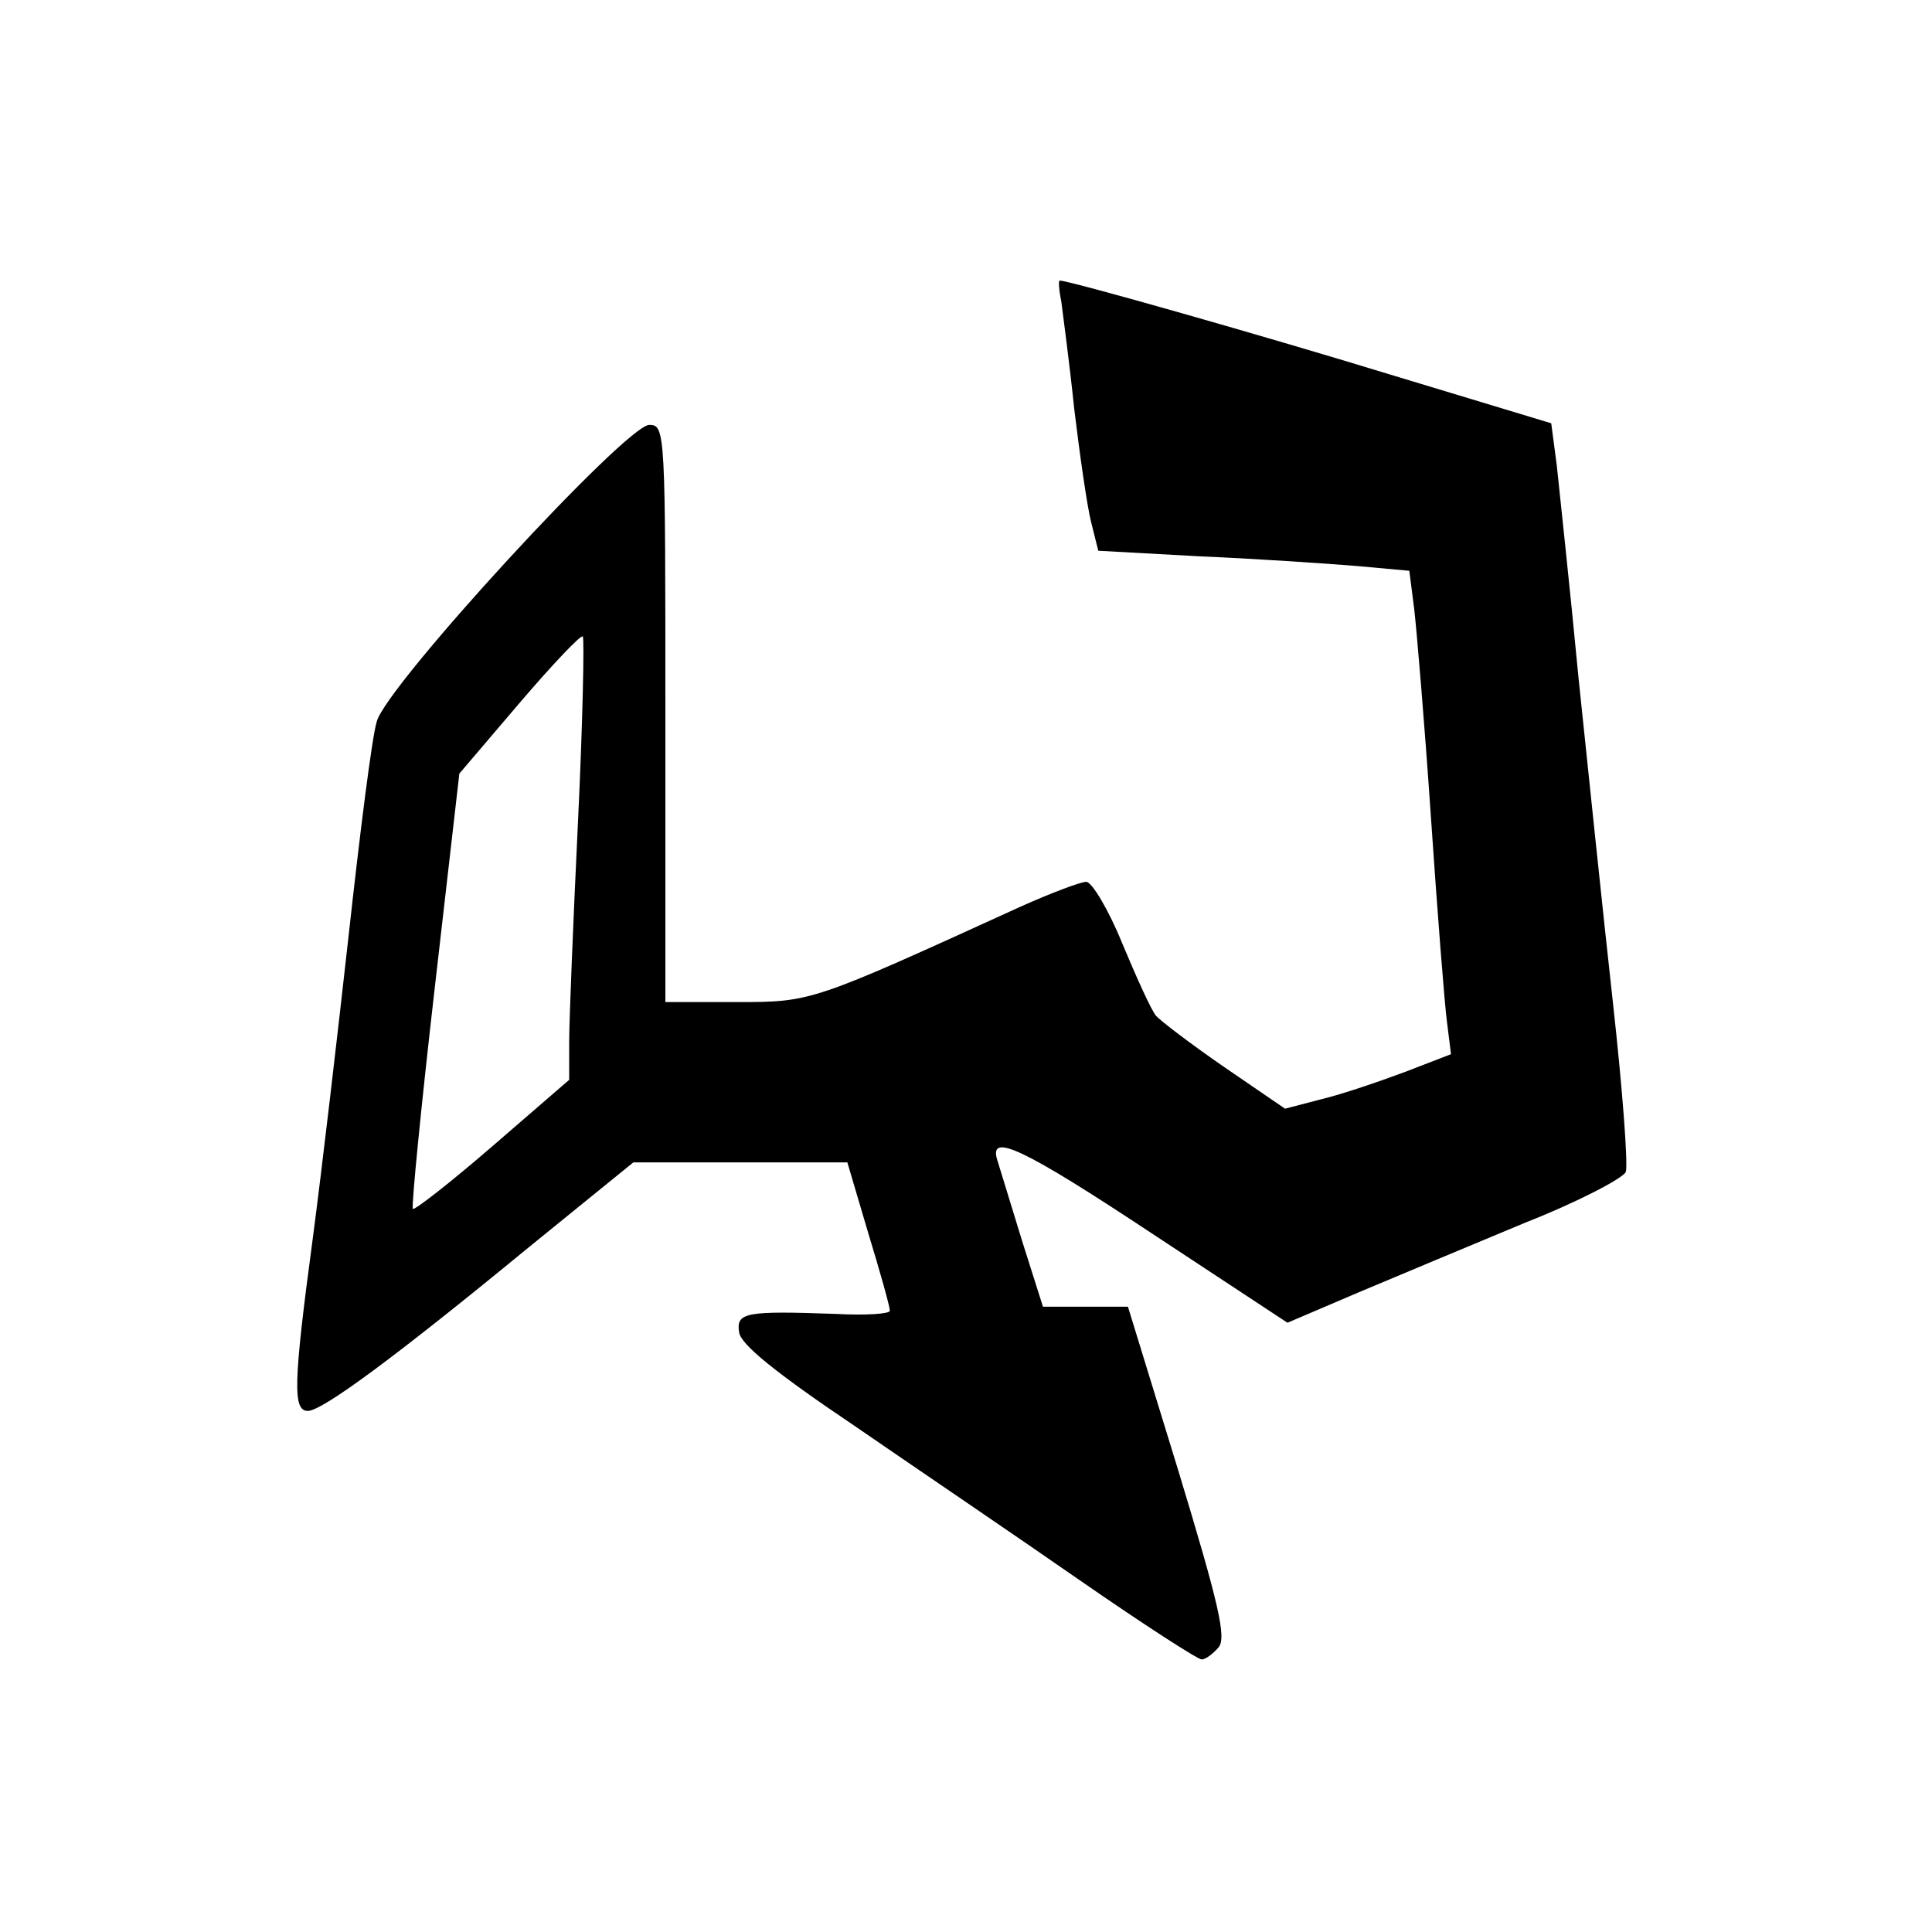
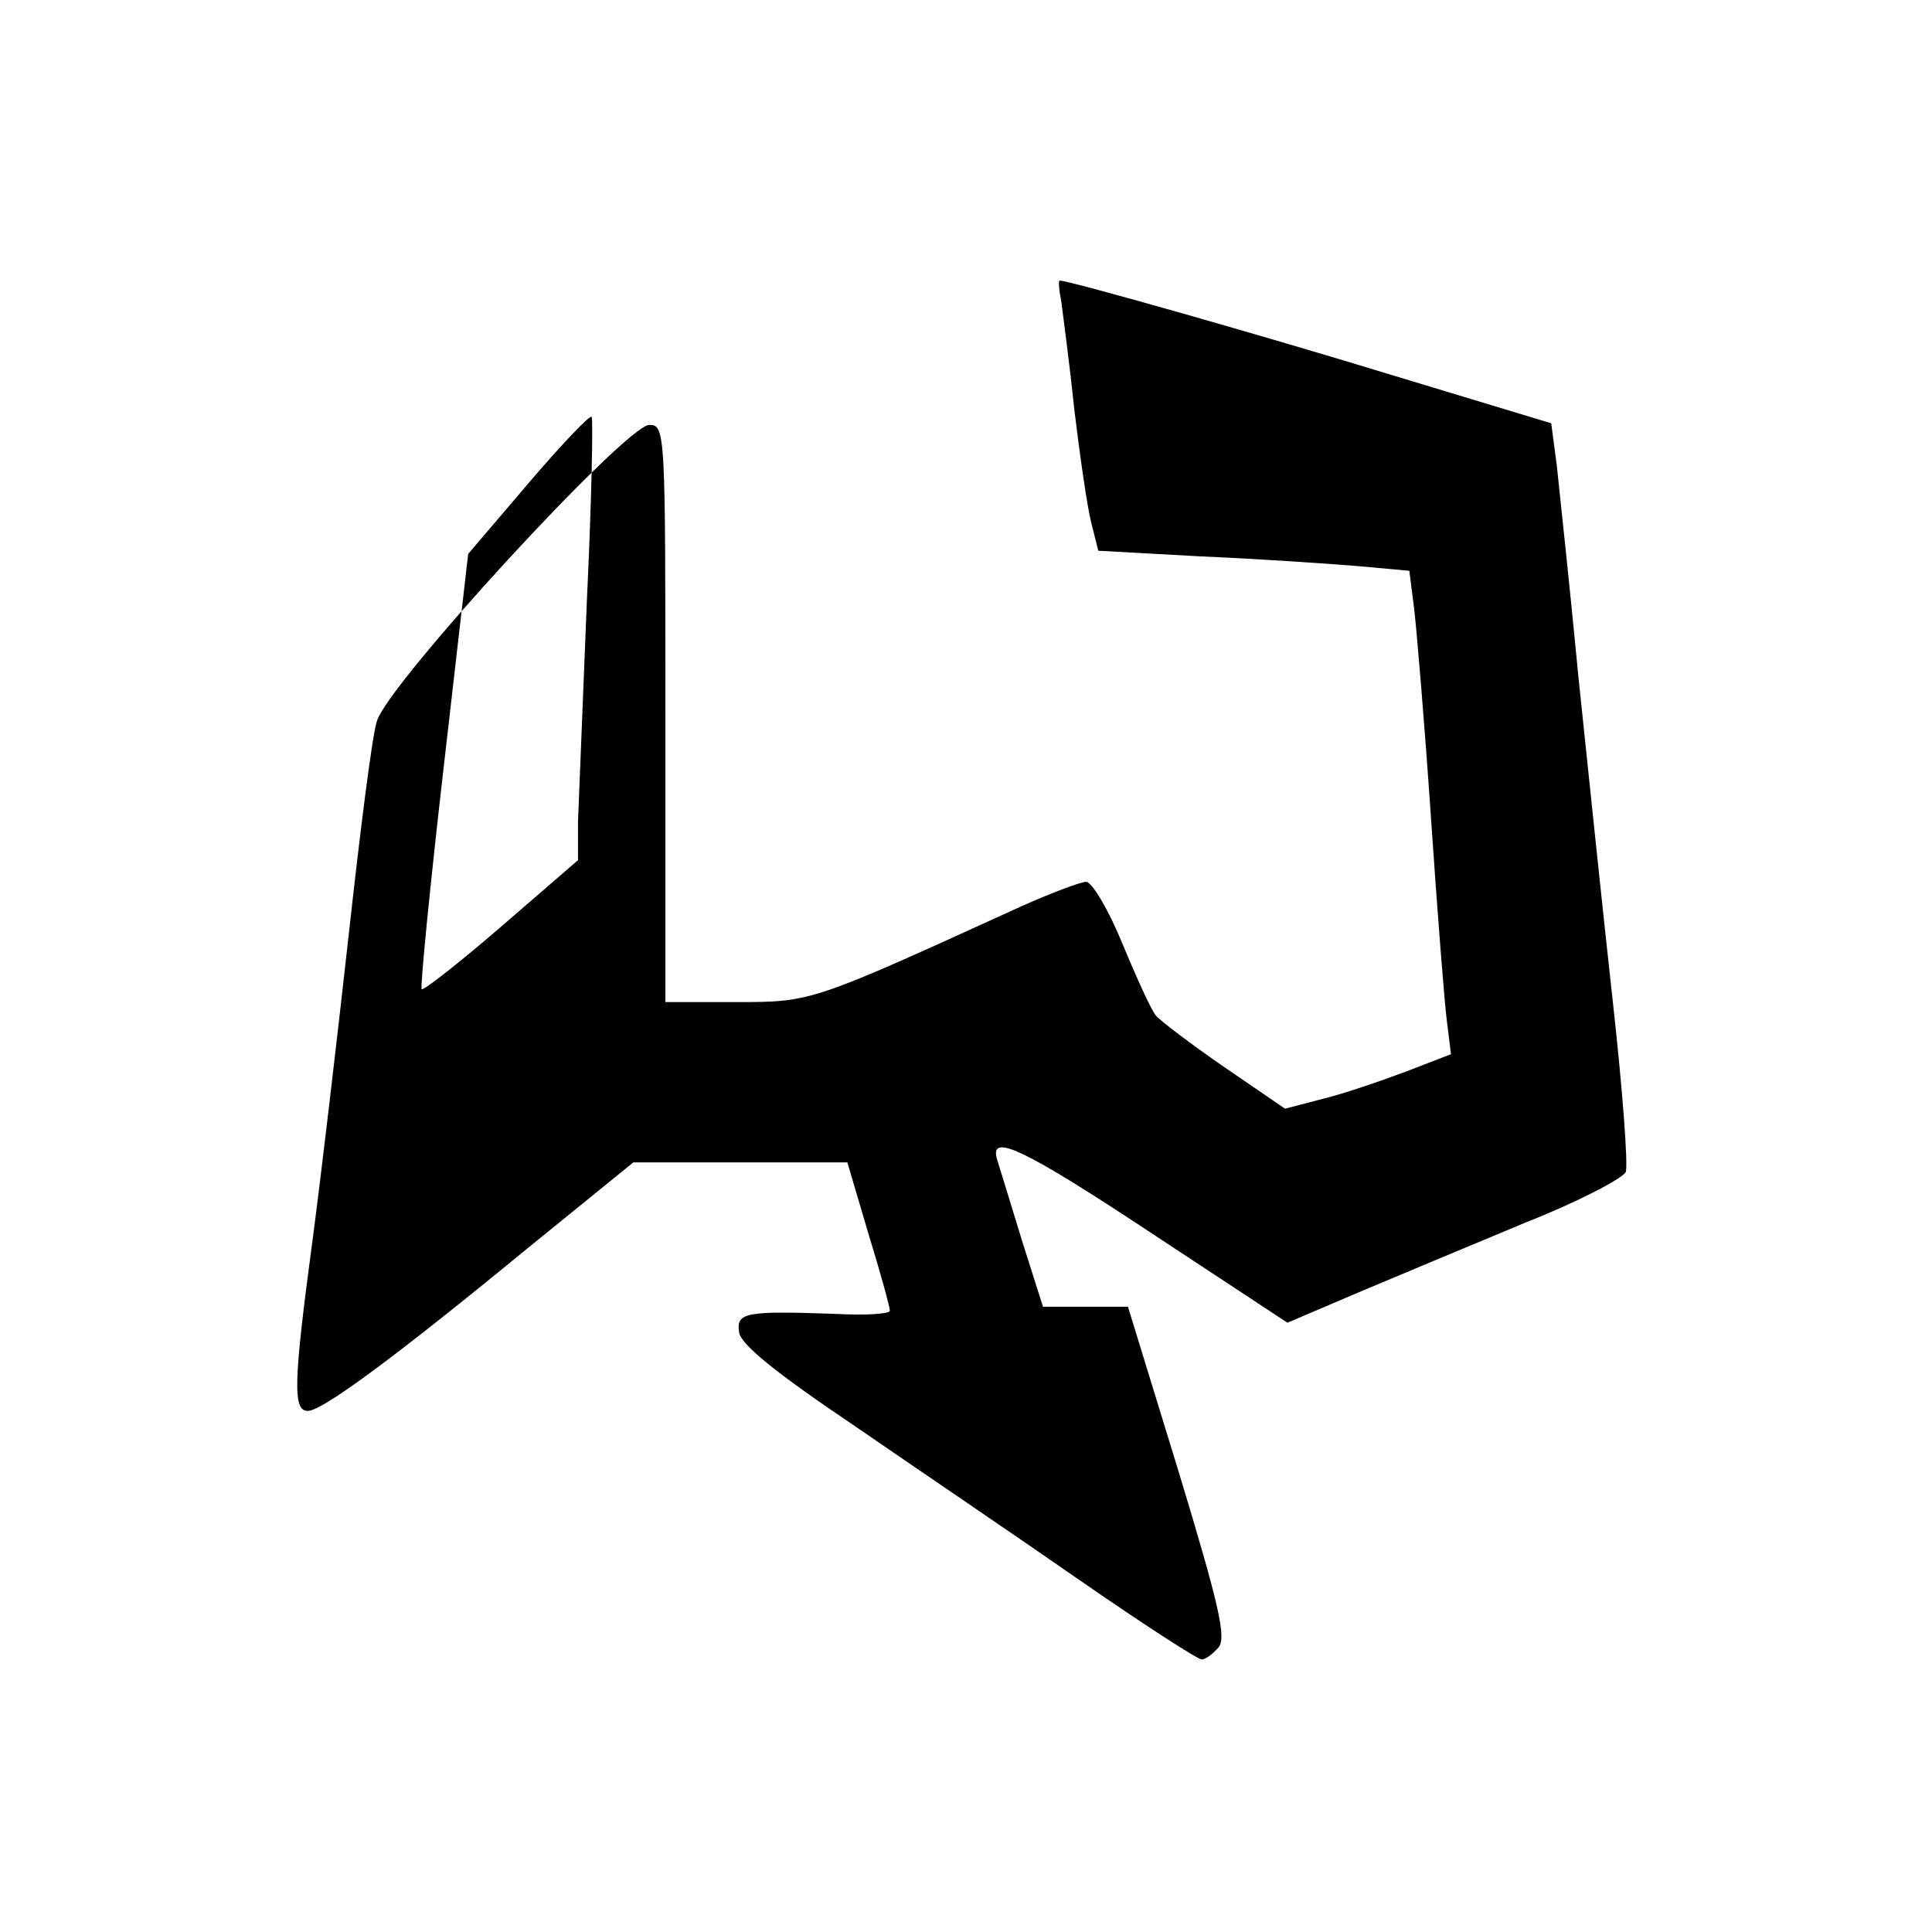
<svg xmlns="http://www.w3.org/2000/svg" version="1.0" width="241pt" height="241pt" viewBox="0 0 241 241" preserveAspectRatio="xMidYMid meet">
  <g transform="translate(0,241) scale(0.1,-0.1)" fill="#000000" stroke="none">
-     <path d="M1324 2033 c2 -16 10 -75 16 -133 7 -58 16 -121 21 -141 l9 -36 127 -7 c71 -3 158 -9 195 -12 l66 -6 6 -47 c3 -25 13 -143 21 -261 8 -118 17 -233 20 -255 l5 -40 -57 -22 c-32 -12 -79 -28 -104 -34 l-46 -12 -76 52 c-42 29 -80 58 -85 64 -6 7 -24 47 -42 90 -17 42 -38 77 -45 77 -7 0 -44 -14 -82 -31 -261 -119 -260 -119 -354 -119 l-89 0 0 360 c0 351 0 360 -20 360 -29 0 -328 -325 -340 -370 -6 -19 -21 -139 -35 -266 -14 -126 -34 -297 -45 -380 -24 -179 -25 -214 -6 -214 18 0 110 68 273 202 l133 108 133 0 134 0 26 -88 c15 -49 27 -92 27 -97 0 -4 -30 -6 -67 -4 -113 4 -125 2 -121 -23 2 -15 45 -50 143 -116 77 -53 204 -139 283 -194 78 -54 146 -98 151 -98 5 0 14 7 21 15 10 12 1 52 -50 220 l-63 205 -53 0 -53 0 -26 82 c-14 46 -28 91 -31 101 -11 35 32 15 195 -93 l167 -110 89 38 c50 21 143 60 208 87 66 26 121 55 125 63 3 9 -4 103 -16 211 -12 108 -31 291 -43 406 -11 116 -24 234 -27 264 l-7 53 -195 59 c-163 50 -406 119 -418 119 -2 0 -1 -12 2 -27z m-603 -648 c-6 -125 -11 -248 -11 -274 l0 -48 -96 -83 c-52 -45 -97 -80 -99 -78 -2 2 10 125 27 273 l31 270 75 88 c41 48 77 86 79 83 2 -2 0 -106 -6 -231z" />
+     <path d="M1324 2033 c2 -16 10 -75 16 -133 7 -58 16 -121 21 -141 l9 -36 127 -7 c71 -3 158 -9 195 -12 l66 -6 6 -47 c3 -25 13 -143 21 -261 8 -118 17 -233 20 -255 l5 -40 -57 -22 c-32 -12 -79 -28 -104 -34 l-46 -12 -76 52 c-42 29 -80 58 -85 64 -6 7 -24 47 -42 90 -17 42 -38 77 -45 77 -7 0 -44 -14 -82 -31 -261 -119 -260 -119 -354 -119 l-89 0 0 360 c0 351 0 360 -20 360 -29 0 -328 -325 -340 -370 -6 -19 -21 -139 -35 -266 -14 -126 -34 -297 -45 -380 -24 -179 -25 -214 -6 -214 18 0 110 68 273 202 l133 108 133 0 134 0 26 -88 c15 -49 27 -92 27 -97 0 -4 -30 -6 -67 -4 -113 4 -125 2 -121 -23 2 -15 45 -50 143 -116 77 -53 204 -139 283 -194 78 -54 146 -98 151 -98 5 0 14 7 21 15 10 12 1 52 -50 220 l-63 205 -53 0 -53 0 -26 82 c-14 46 -28 91 -31 101 -11 35 32 15 195 -93 l167 -110 89 38 c50 21 143 60 208 87 66 26 121 55 125 63 3 9 -4 103 -16 211 -12 108 -31 291 -43 406 -11 116 -24 234 -27 264 l-7 53 -195 59 c-163 50 -406 119 -418 119 -2 0 -1 -12 2 -27z m-603 -648 l0 -48 -96 -83 c-52 -45 -97 -80 -99 -78 -2 2 10 125 27 273 l31 270 75 88 c41 48 77 86 79 83 2 -2 0 -106 -6 -231z" />
  </g>
</svg>